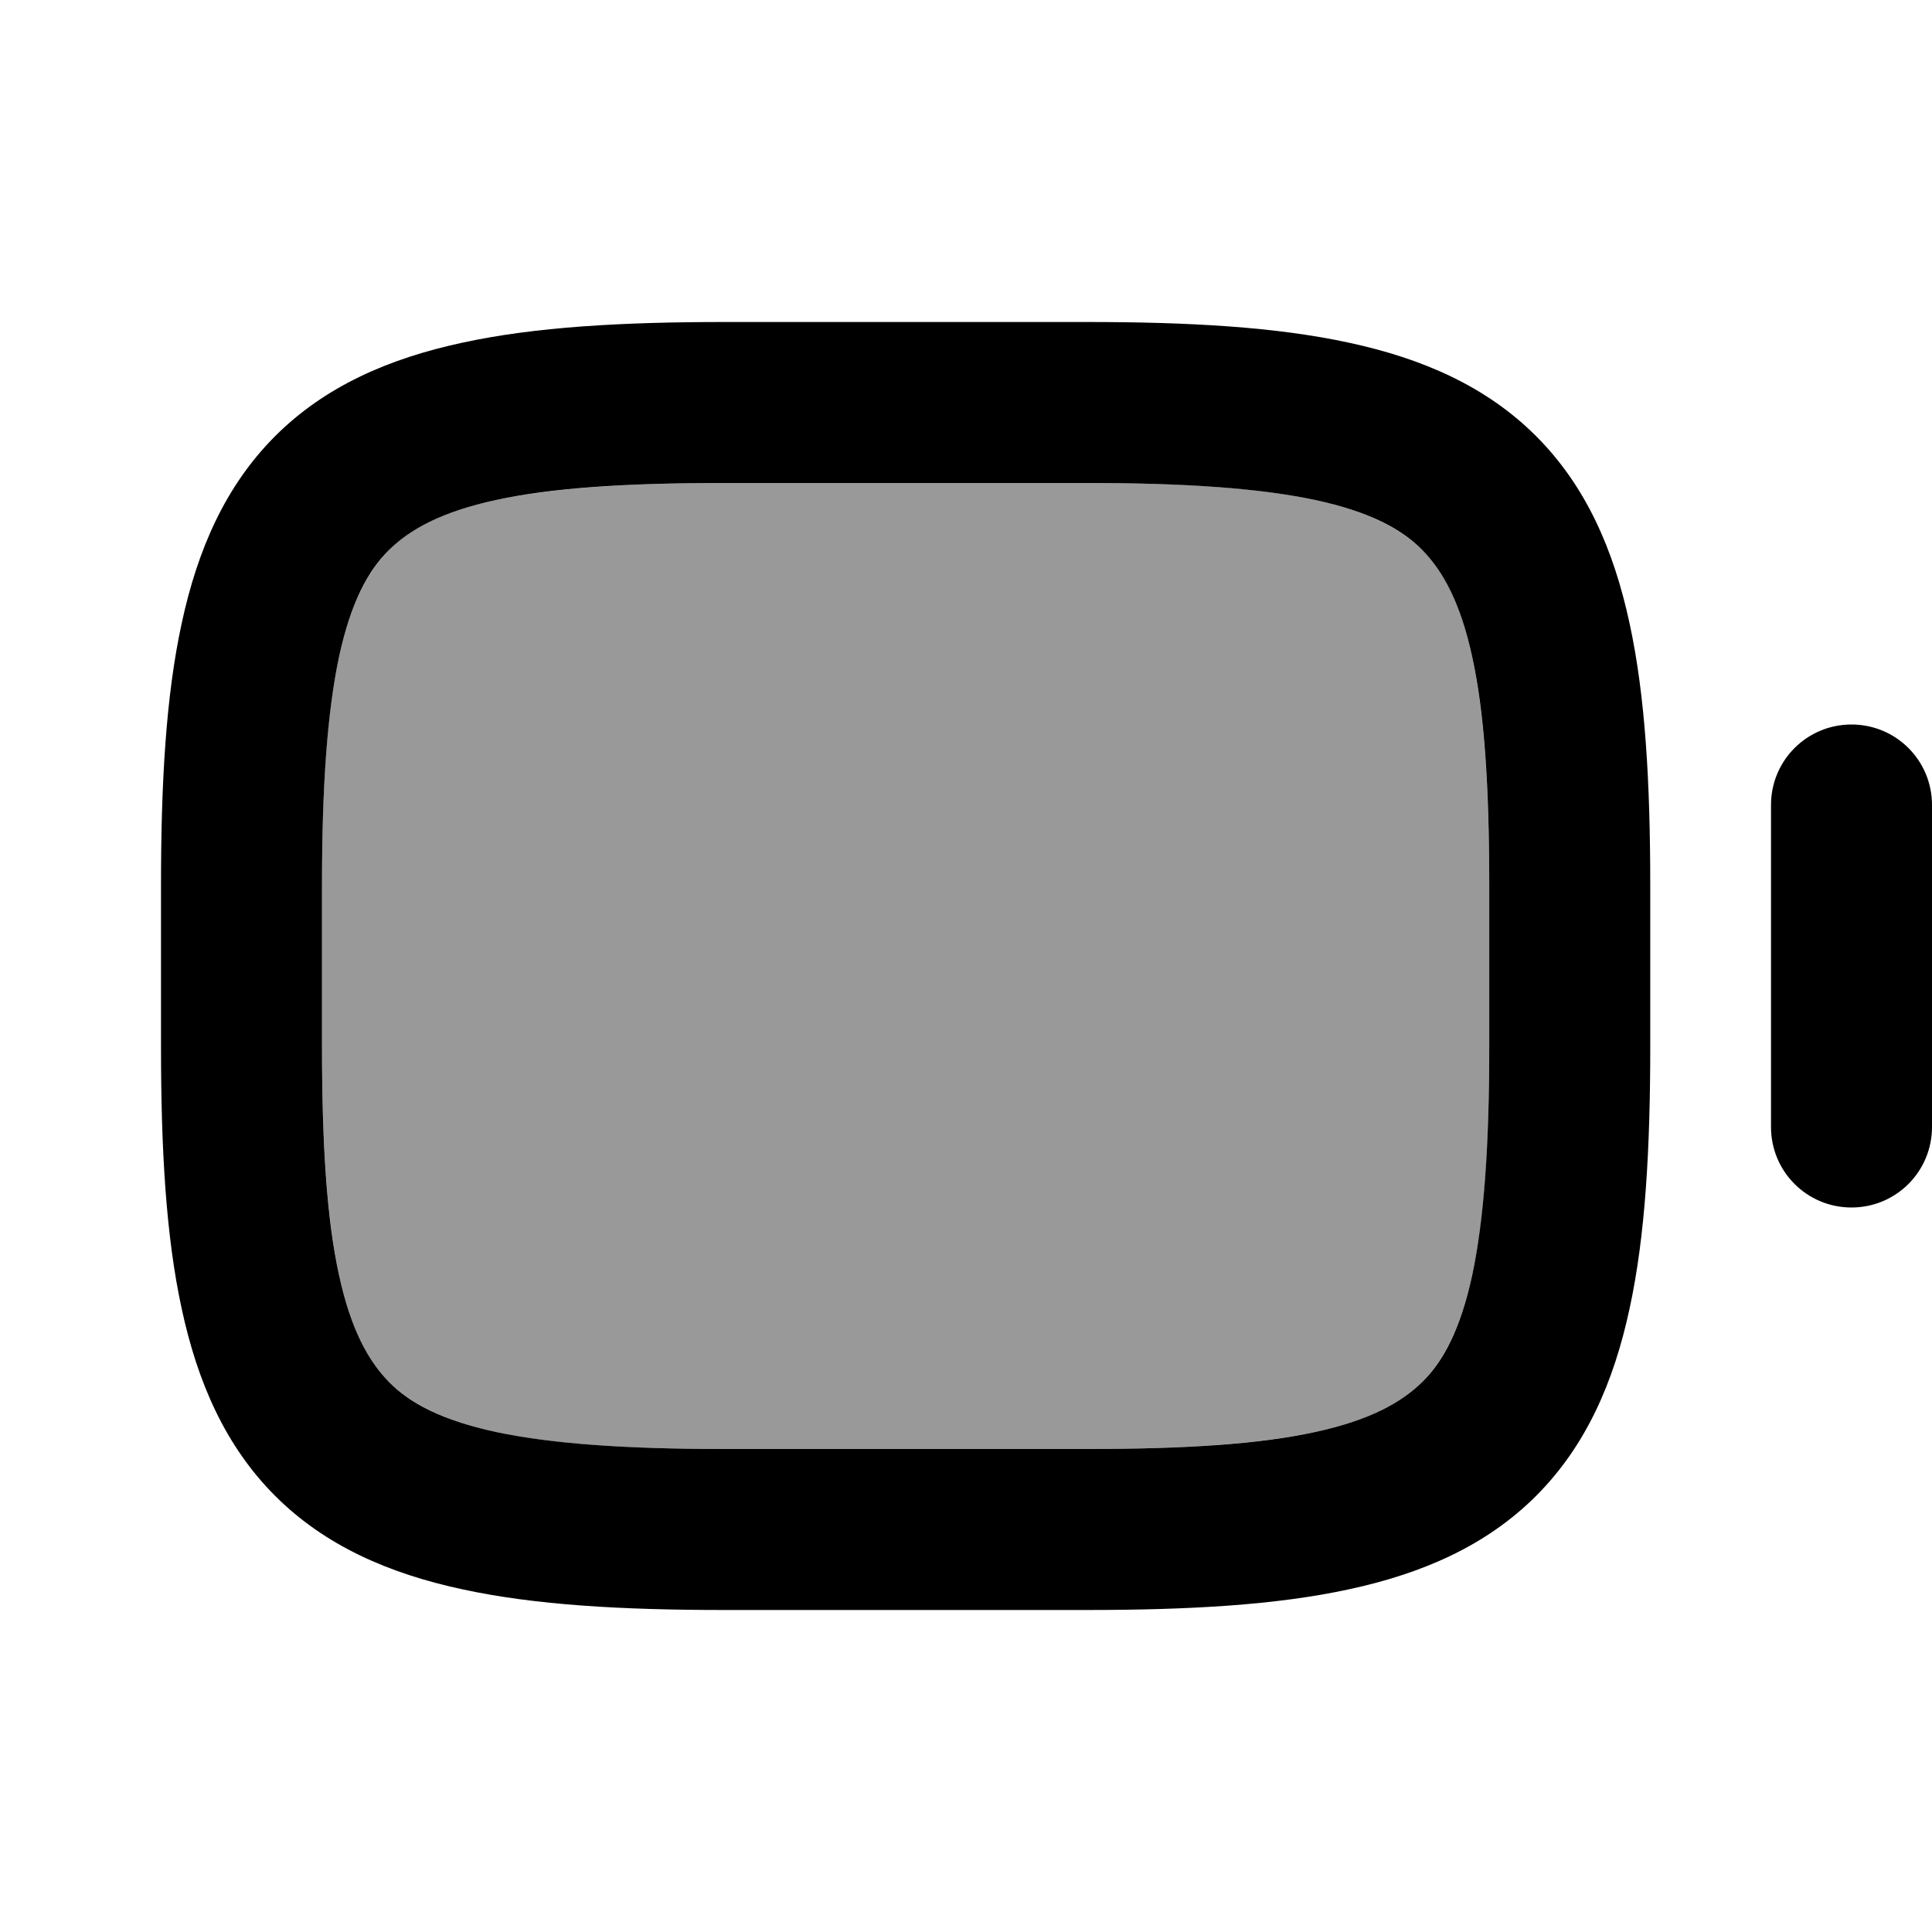
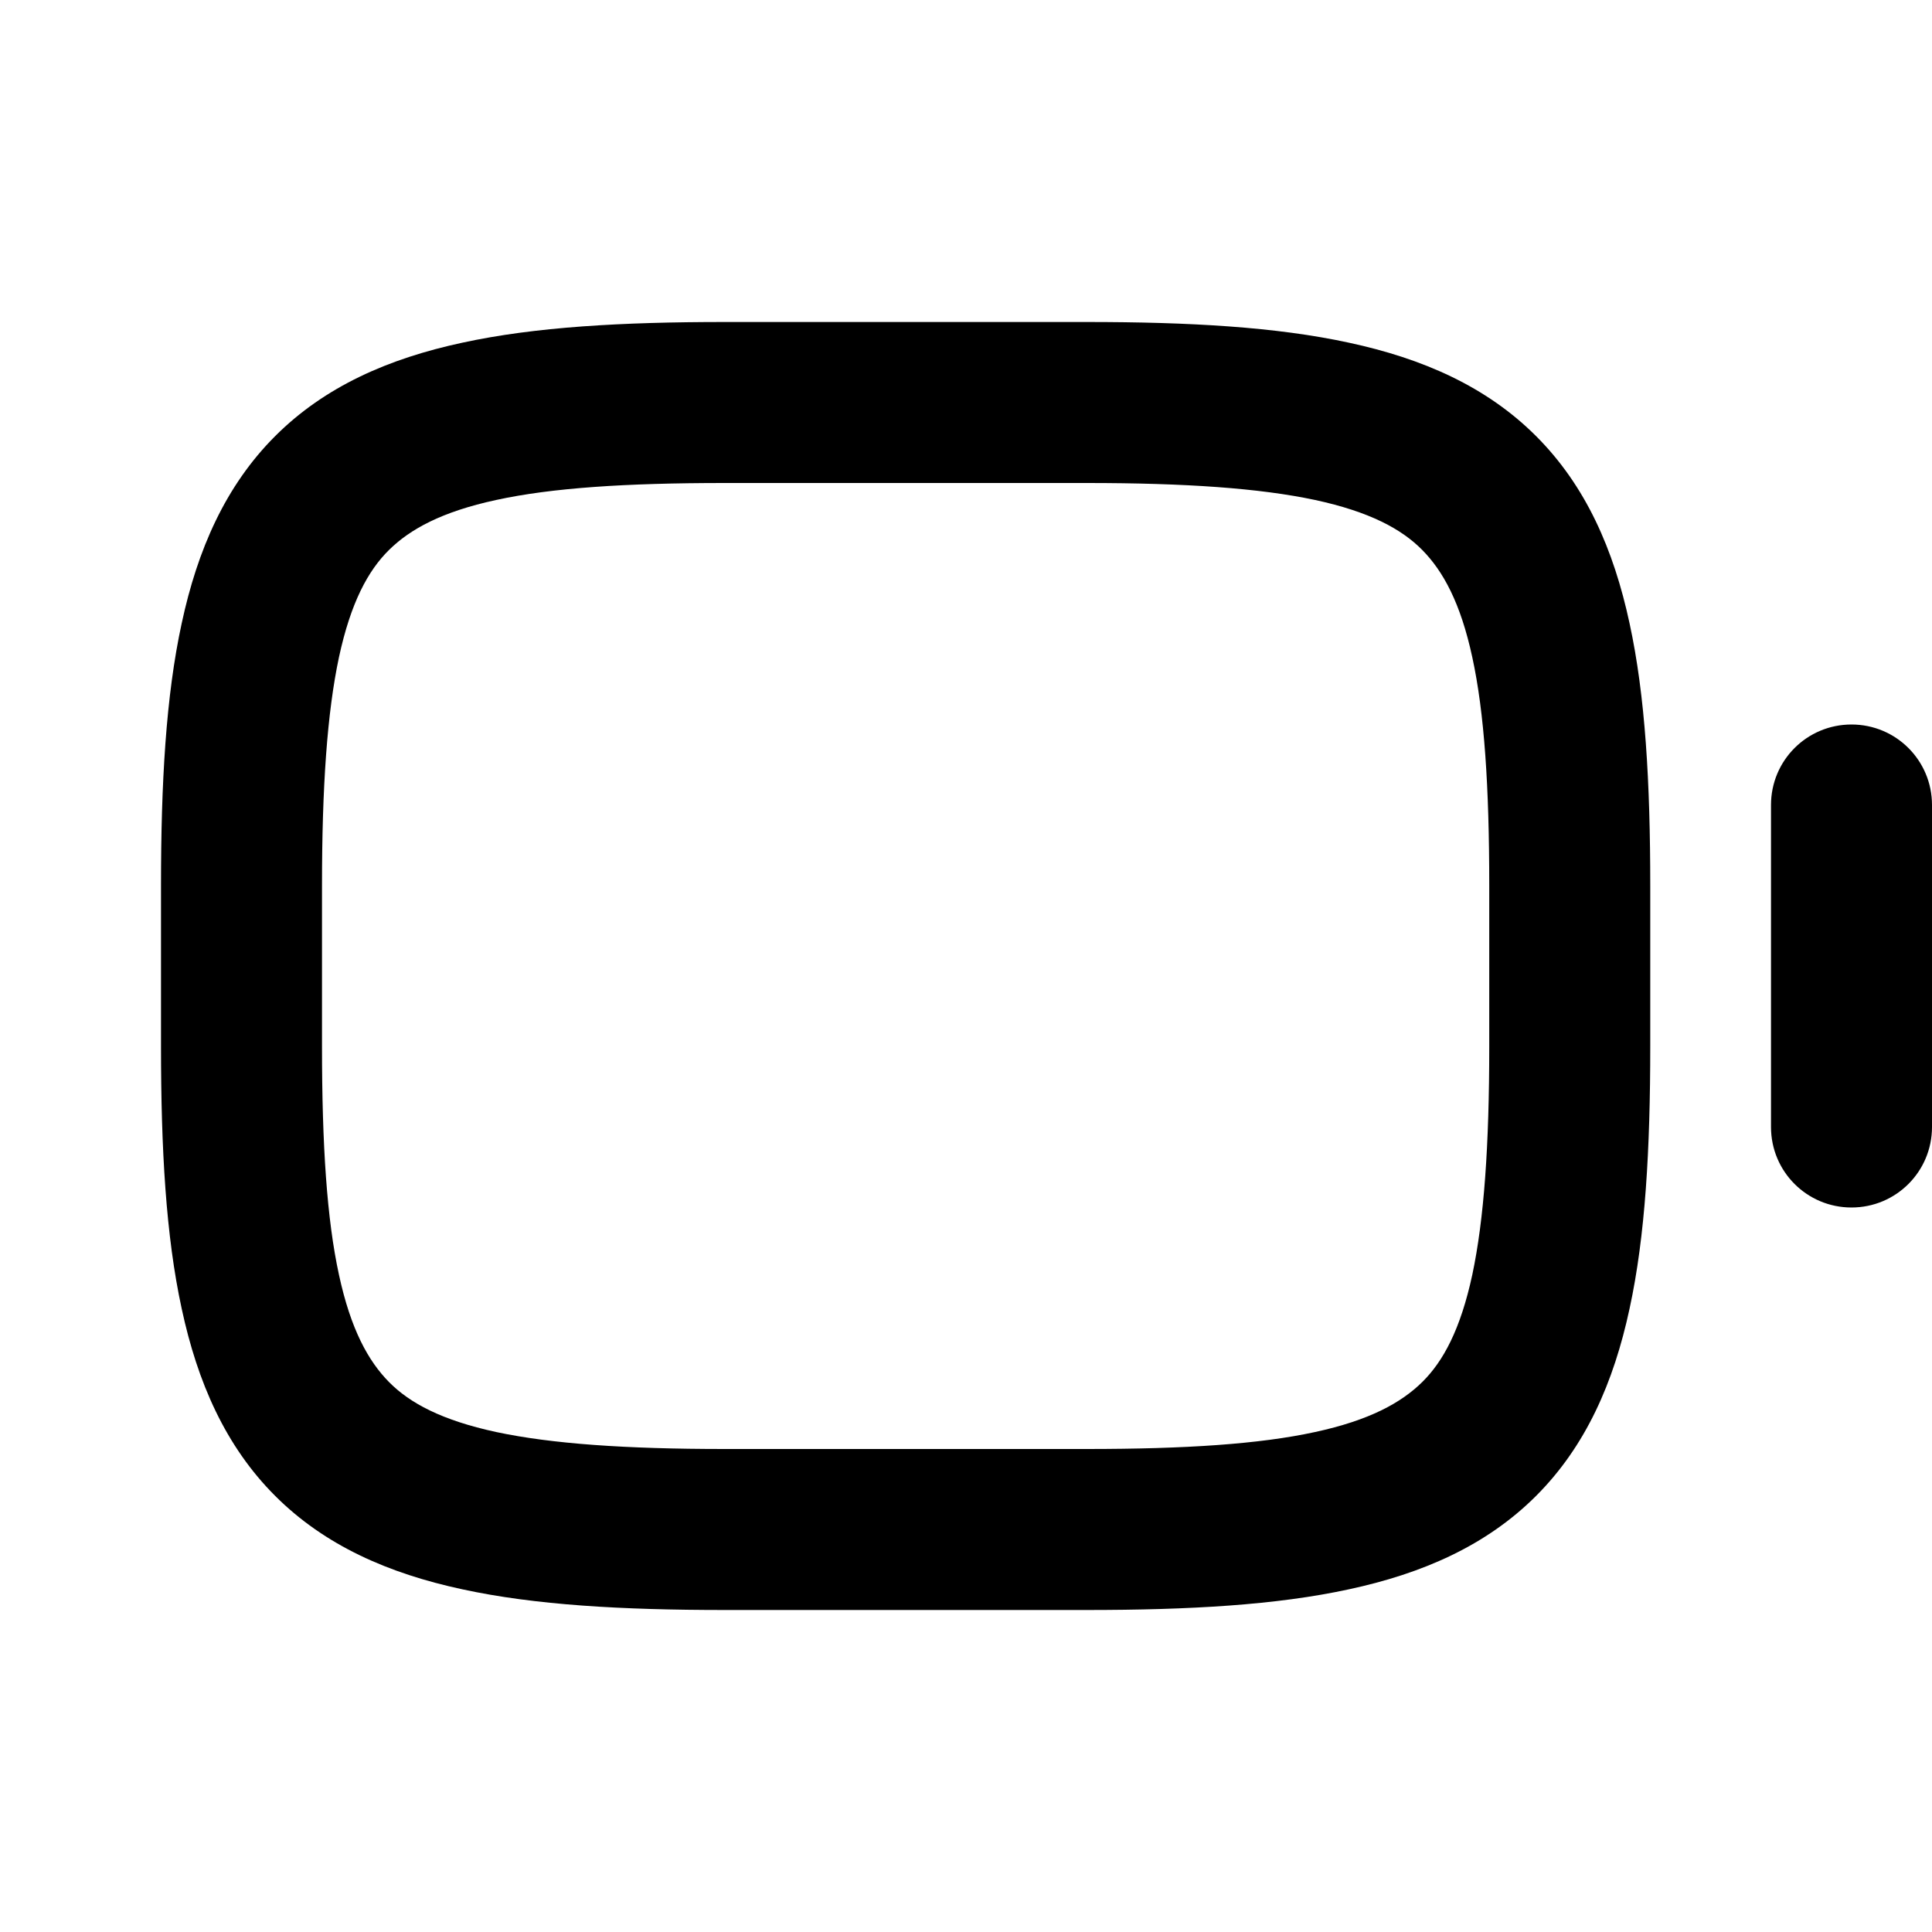
<svg xmlns="http://www.w3.org/2000/svg" viewBox="0 0 672 672">
-   <path opacity=".4" fill="currentColor" d="M112 308L112 364C112 398.4 113.8 424.1 117.9 443.4C122 462.4 128 473.5 135.3 480.7C142.6 487.9 153.6 494 172.6 498.1C191.9 502.3 217.6 504 252 504L378 504C412.4 504 438.1 502.2 457.4 498.1C476.4 494 487.5 488 494.7 480.7C501.9 473.4 508 462.4 512.1 443.4C516.3 424.1 518 398.4 518 364L518 308C518 273.6 516.2 247.9 512.1 228.6C508 209.6 502 198.5 494.7 191.3C487.4 184.1 476.4 178 457.4 173.9C438.1 169.7 412.4 168 378 168L252 168C217.6 168 191.9 169.8 172.6 173.9C153.6 178 142.5 184 135.3 191.3C128.1 198.6 122 209.6 117.9 228.6C113.7 247.9 112 273.6 112 308z" />
  <path fill="currentColor" d="M56 364C56 399.6 57.7 429.9 63.2 455.2C68.7 480.8 78.4 503 95.7 520.3C113 537.6 135.2 547.3 160.8 552.8C186.1 558.3 216.5 560 252 560L378 560C413.6 560 443.9 558.3 469.2 552.8C494.8 547.3 517 537.6 534.3 520.3C551.6 503 561.3 480.8 566.8 455.2C572.3 429.9 574 399.5 574 364L574 308C574 272.4 572.3 242.1 566.8 216.8C561.3 191.2 551.6 169 534.3 151.7C517 134.4 494.8 124.7 469.2 119.2C443.9 113.7 413.6 112 378 112L252 112C216.4 112 186.1 113.7 160.8 119.2C135.2 124.7 113 134.4 95.7 151.7C78.4 169 68.7 191.2 63.2 216.8C57.7 242.1 56 272.4 56 308L56 364zM252 504C217.6 504 191.9 502.2 172.6 498.1C153.6 494 142.5 488 135.3 480.7C128.1 473.4 122 462.4 117.9 443.4C113.7 424.1 112 398.4 112 364L112 308C112 273.6 113.8 247.9 117.9 228.6C122 209.6 128 198.5 135.3 191.3C142.6 184.1 153.6 178 172.6 173.9C191.9 169.7 217.6 168 252 168L378 168C412.4 168 438.1 169.8 457.4 173.9C476.4 178 487.5 184 494.7 191.3C501.9 198.6 508 209.6 512.1 228.6C516.3 247.9 518 273.6 518 308L518 364C518 398.4 516.2 424.1 512.1 443.4C508 462.4 502 473.5 494.7 480.7C487.4 487.9 476.4 494 457.4 498.1C438.1 502.3 412.4 504 378 504L252 504zM672 280C672 264.5 659.5 252 644 252C628.5 252 616 264.5 616 280L616 392C616 407.5 628.5 420 644 420C659.5 420 672 407.5 672 392L672 280z" />
</svg>